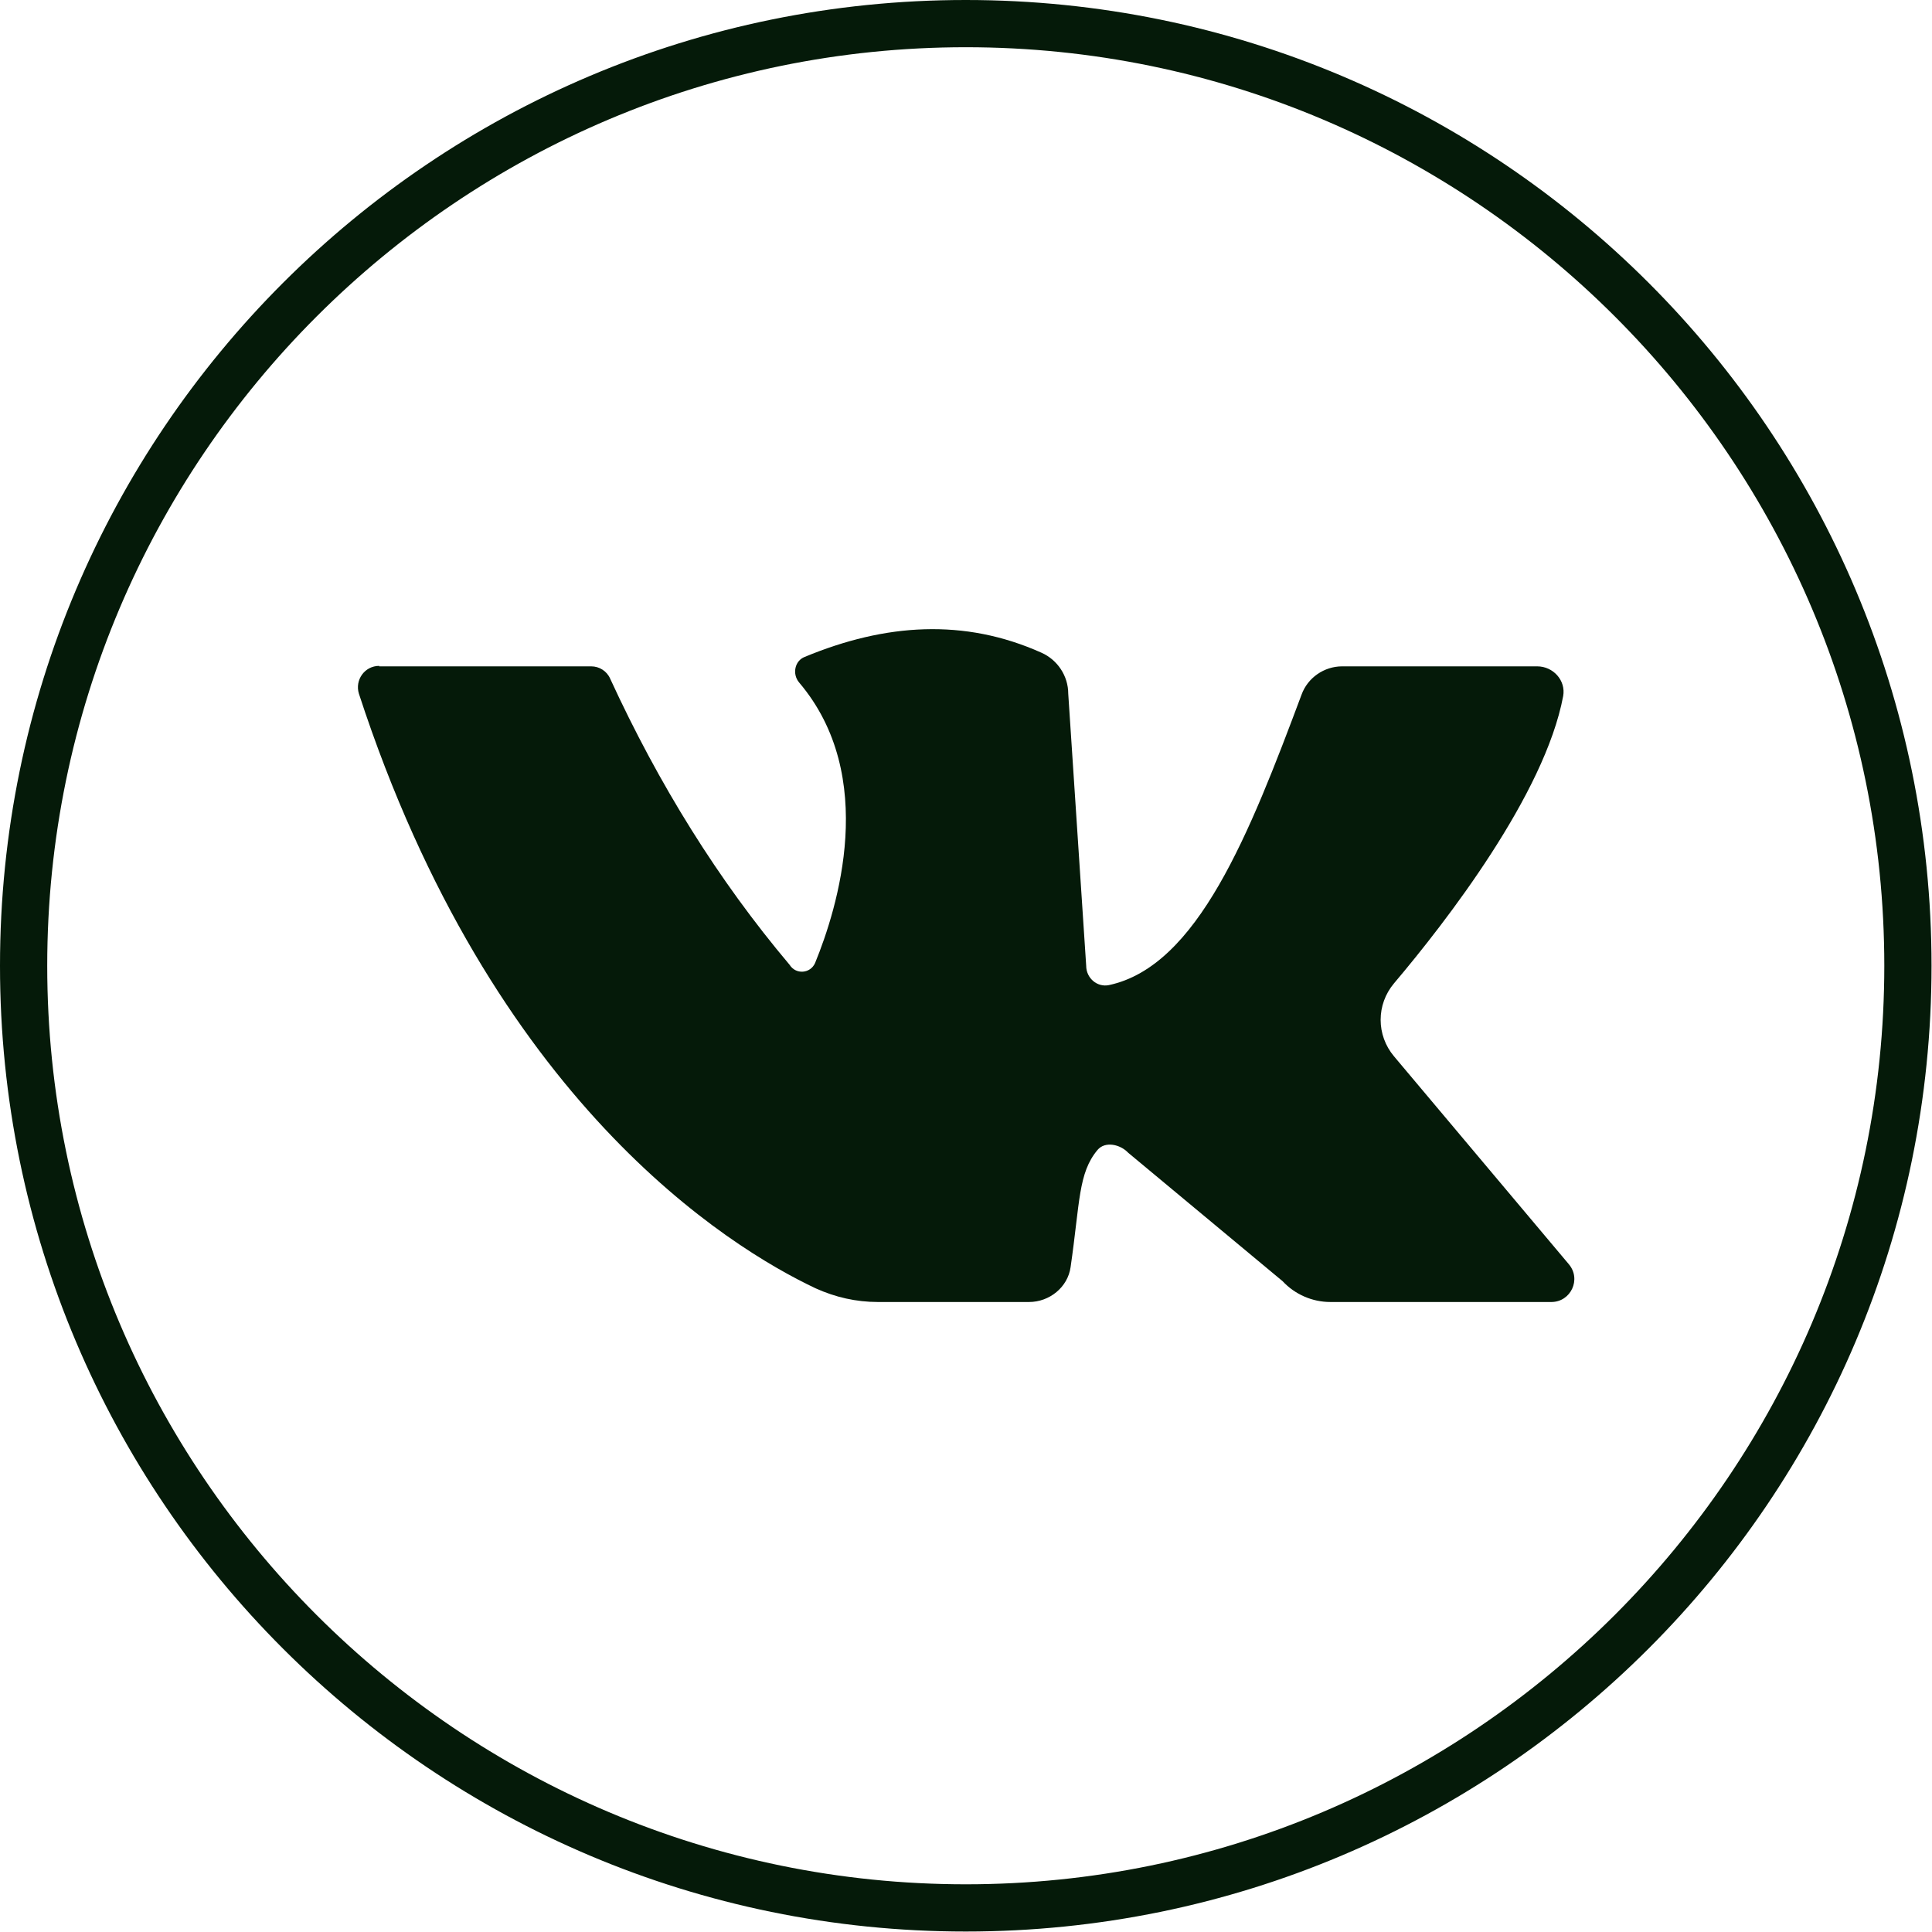
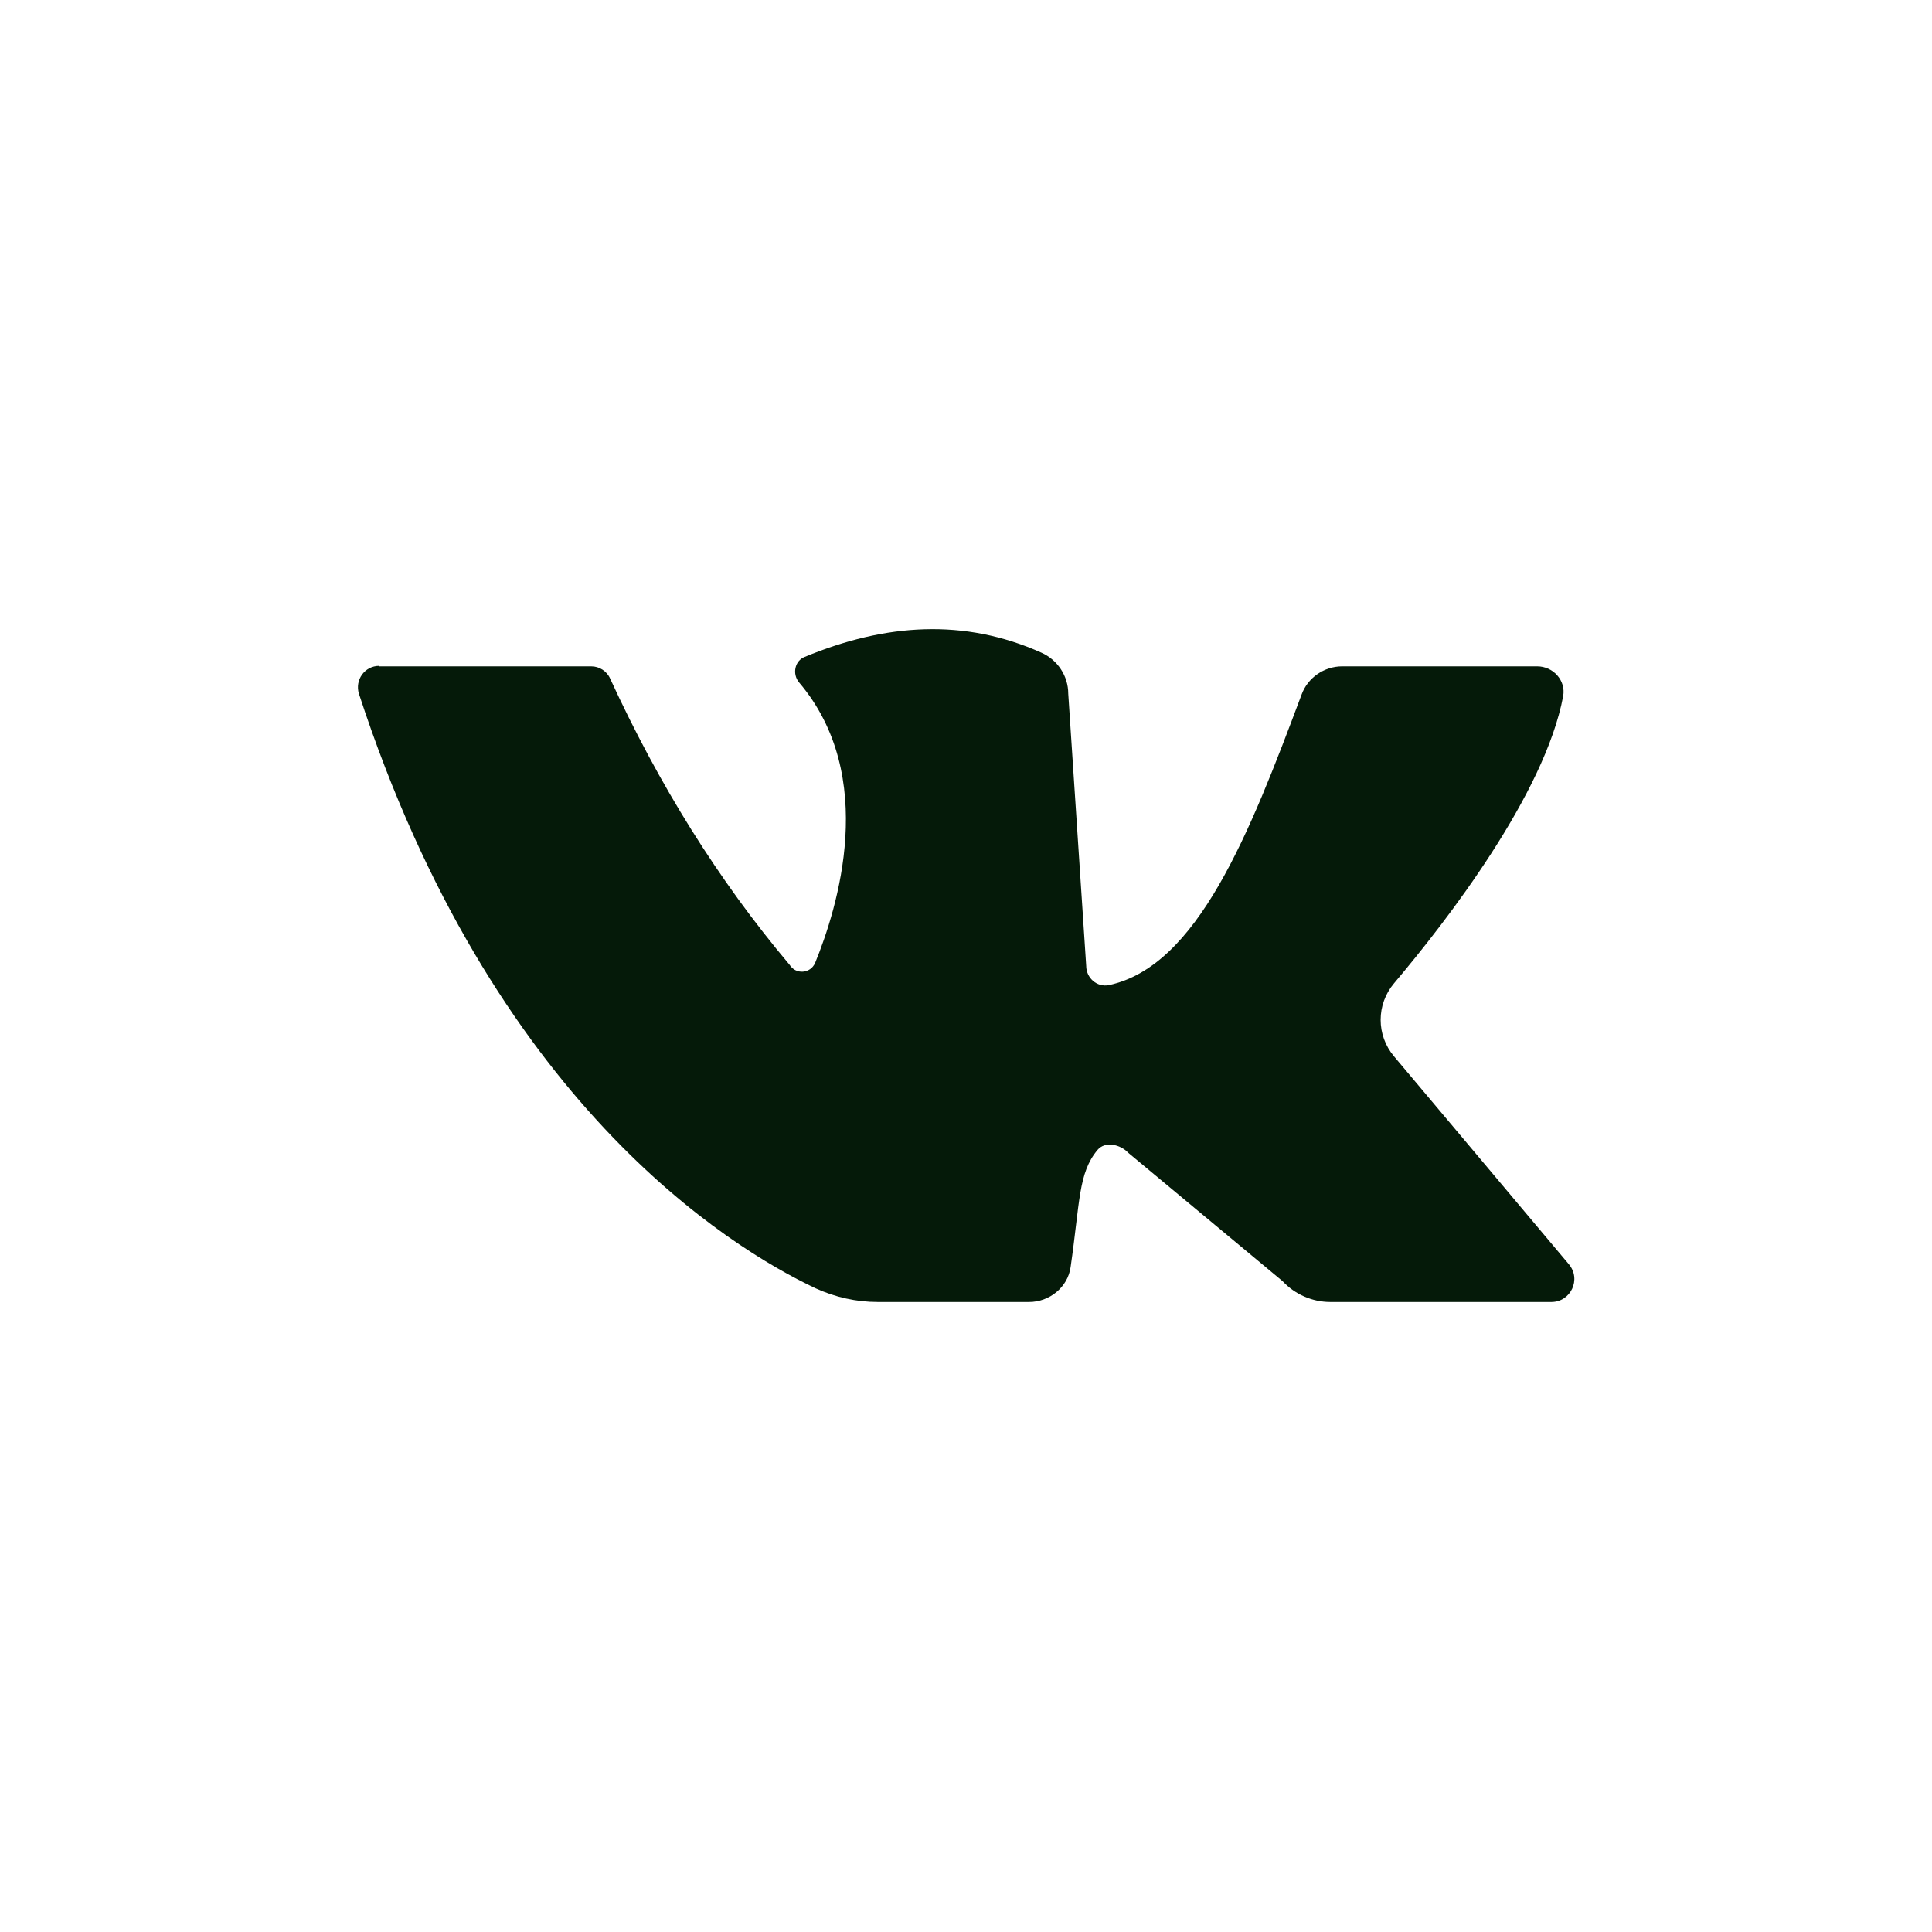
<svg xmlns="http://www.w3.org/2000/svg" id="Layer_2" data-name="Layer 2" viewBox="0 0 40.91 40.91">
  <defs>
    <style> .cls-1 { fill: #051a09; } </style>
  </defs>
  <g id="FOOTER">
    <g id="icon_social" data-name="icon social">
-       <path class="cls-1" d="M20.45,1c10.73,0,19.45,8.73,19.45,19.45s-8.73,19.45-19.45,19.45S1,31.18,1,20.45,9.73,1,20.45,1M20.45,0C9.16,0,0,9.16,0,20.45s9.16,20.45,20.45,20.45,20.45-9.16,20.45-20.45S31.75,0,20.45,0h0Z" />
      <path class="cls-1" d="M8.03,14.11c1.16,0,3.65,0,4.49,0,.17,0,.33.1.4.26,1.03,2.24,2.29,4.27,3.8,6.06.13.21.44.19.54-.04.47-1.15,1.35-3.95-.34-5.94-.15-.18-.09-.46.12-.54,1.71-.71,3.38-.82,5.01-.09.34.15.57.49.57.87l.38,5.76c0,.26.23.46.48.41,1.88-.4,2.98-3.21,4.08-6.15.13-.36.48-.6.86-.6h4.13c.34,0,.61.3.55.63-.39,2.08-2.48,4.78-3.58,6.08-.38.45-.38,1.1,0,1.55l3.7,4.4c.27.32.04.8-.37.8h-4.68c-.38,0-.75-.16-1.01-.44l-3.27-2.72c-.17-.18-.49-.25-.65-.06-.41.49-.37,1.1-.57,2.48-.06.43-.45.74-.88.74h-3.2c-.46,0-.9-.1-1.32-.29-1.84-.87-6.85-3.95-9.67-12.59-.09-.29.12-.59.43-.59Z" />
    </g>
  </g>
</svg>